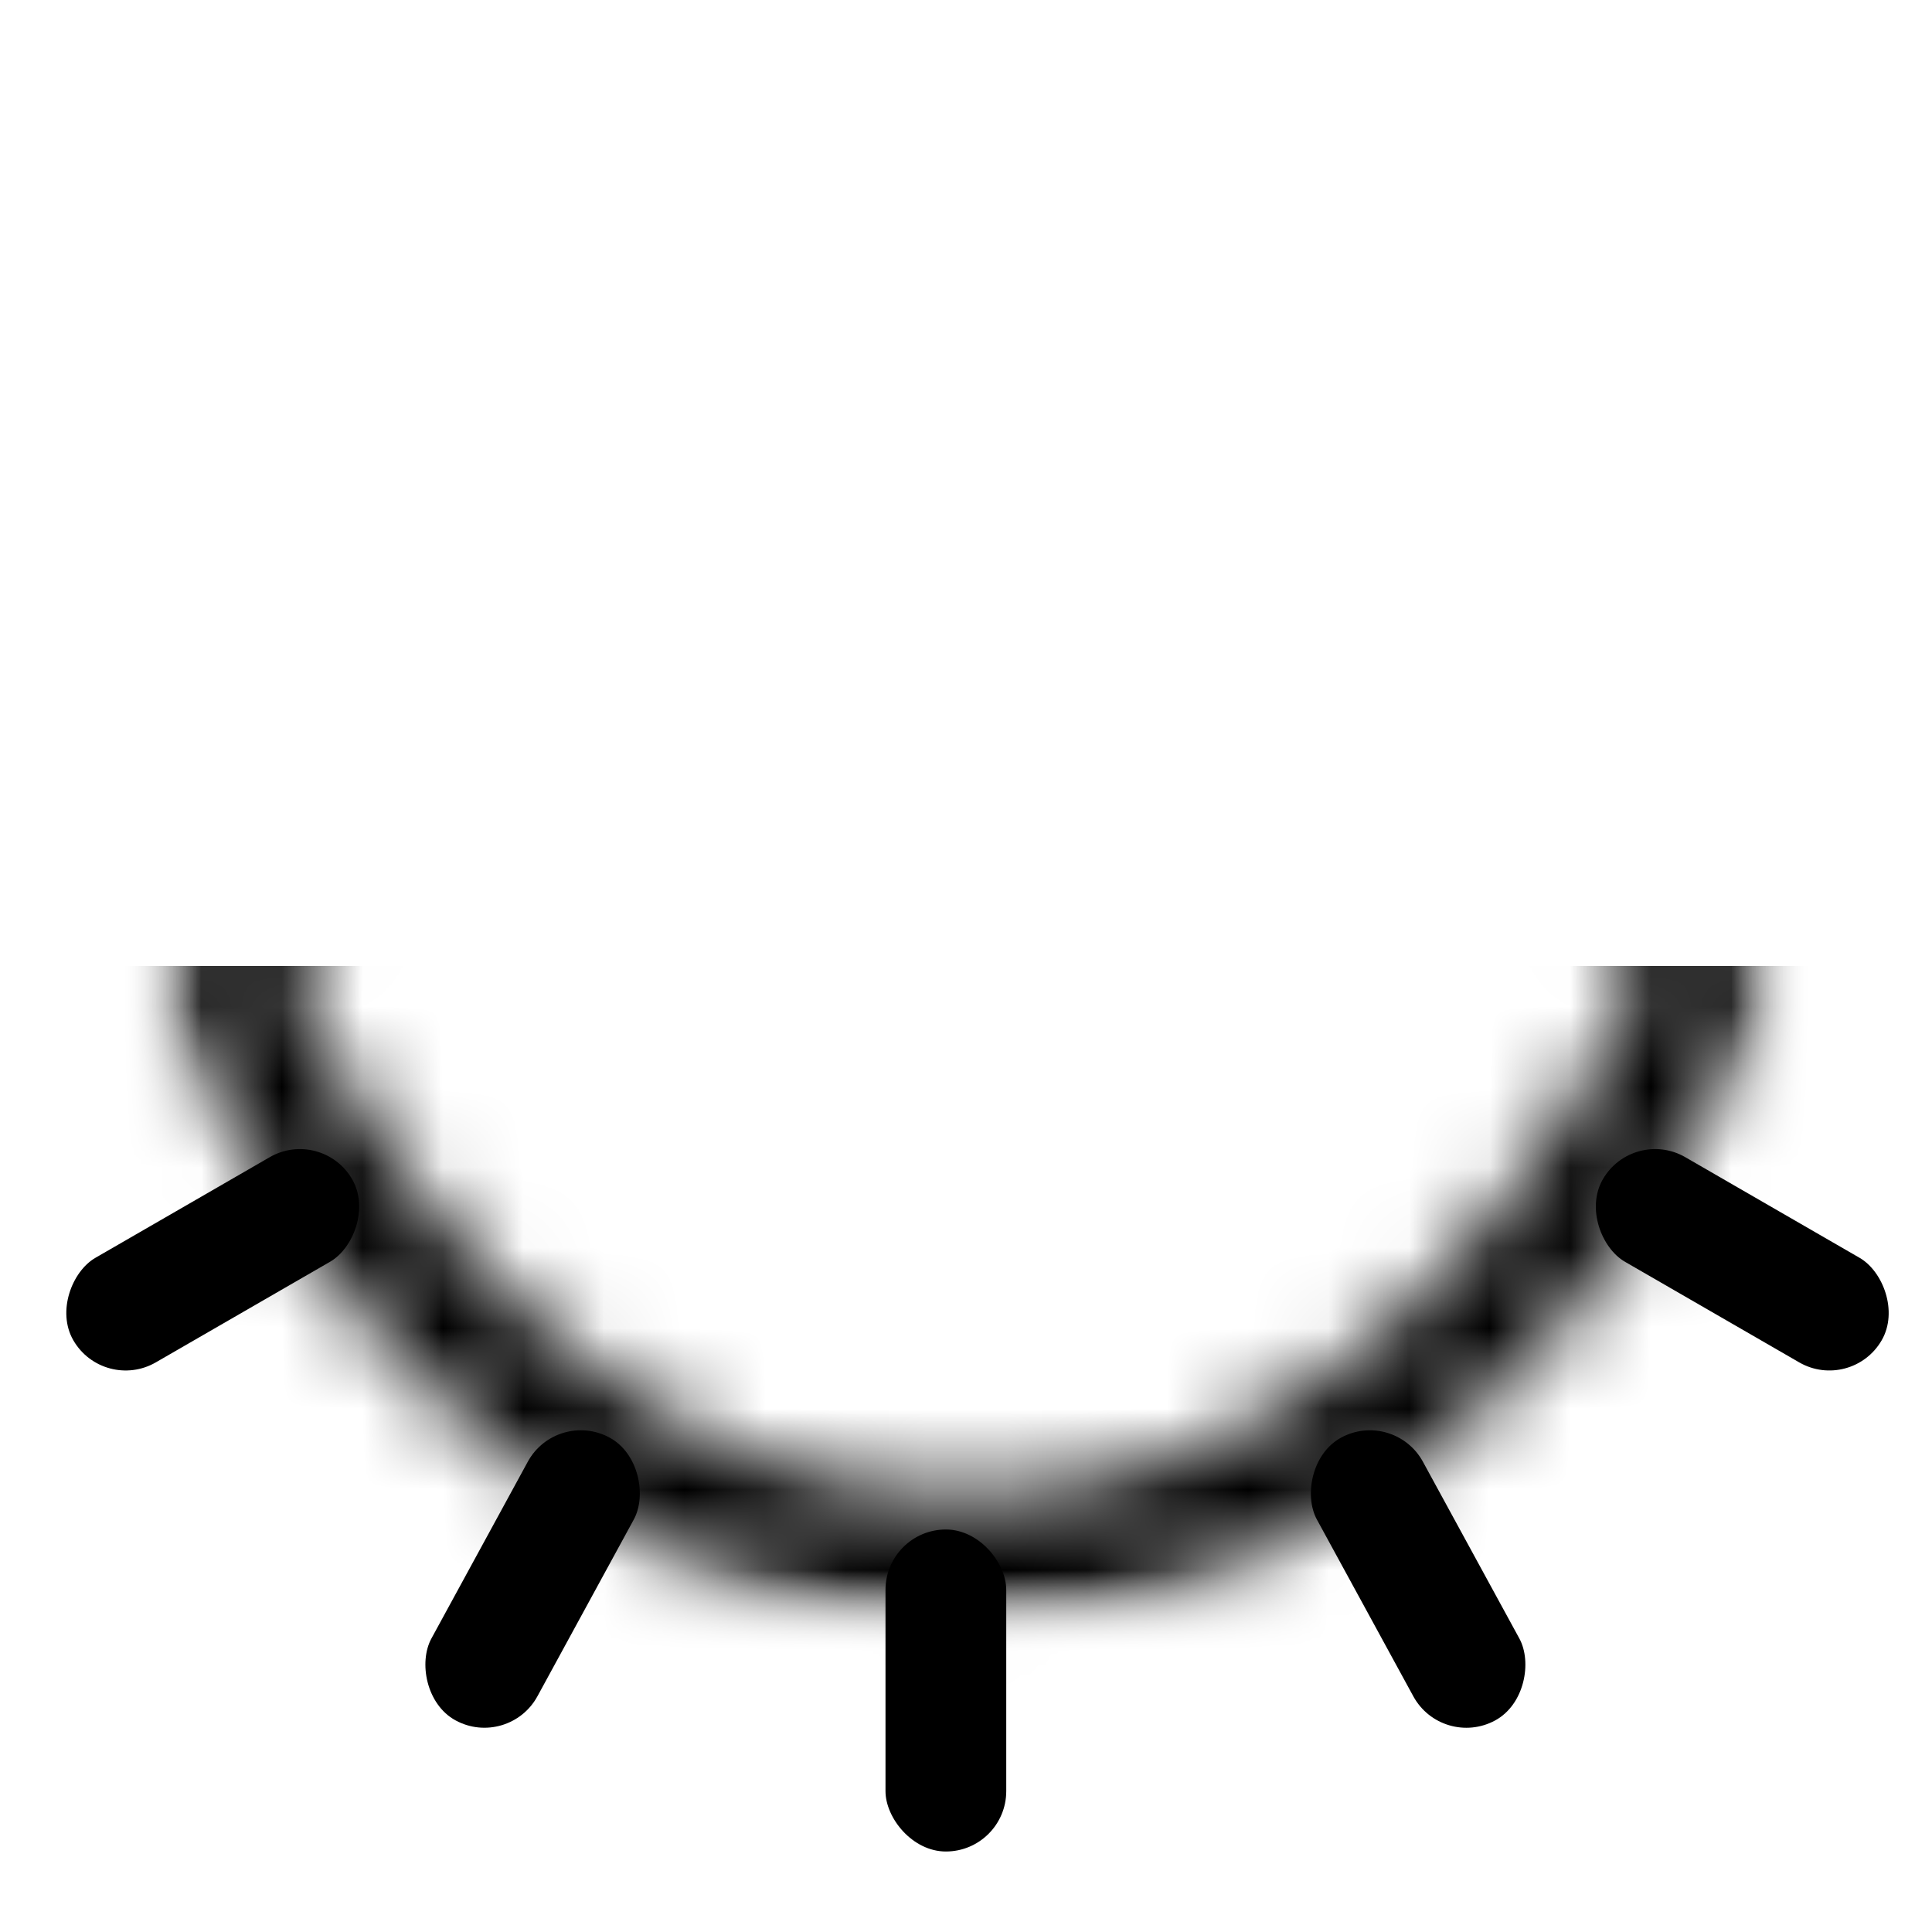
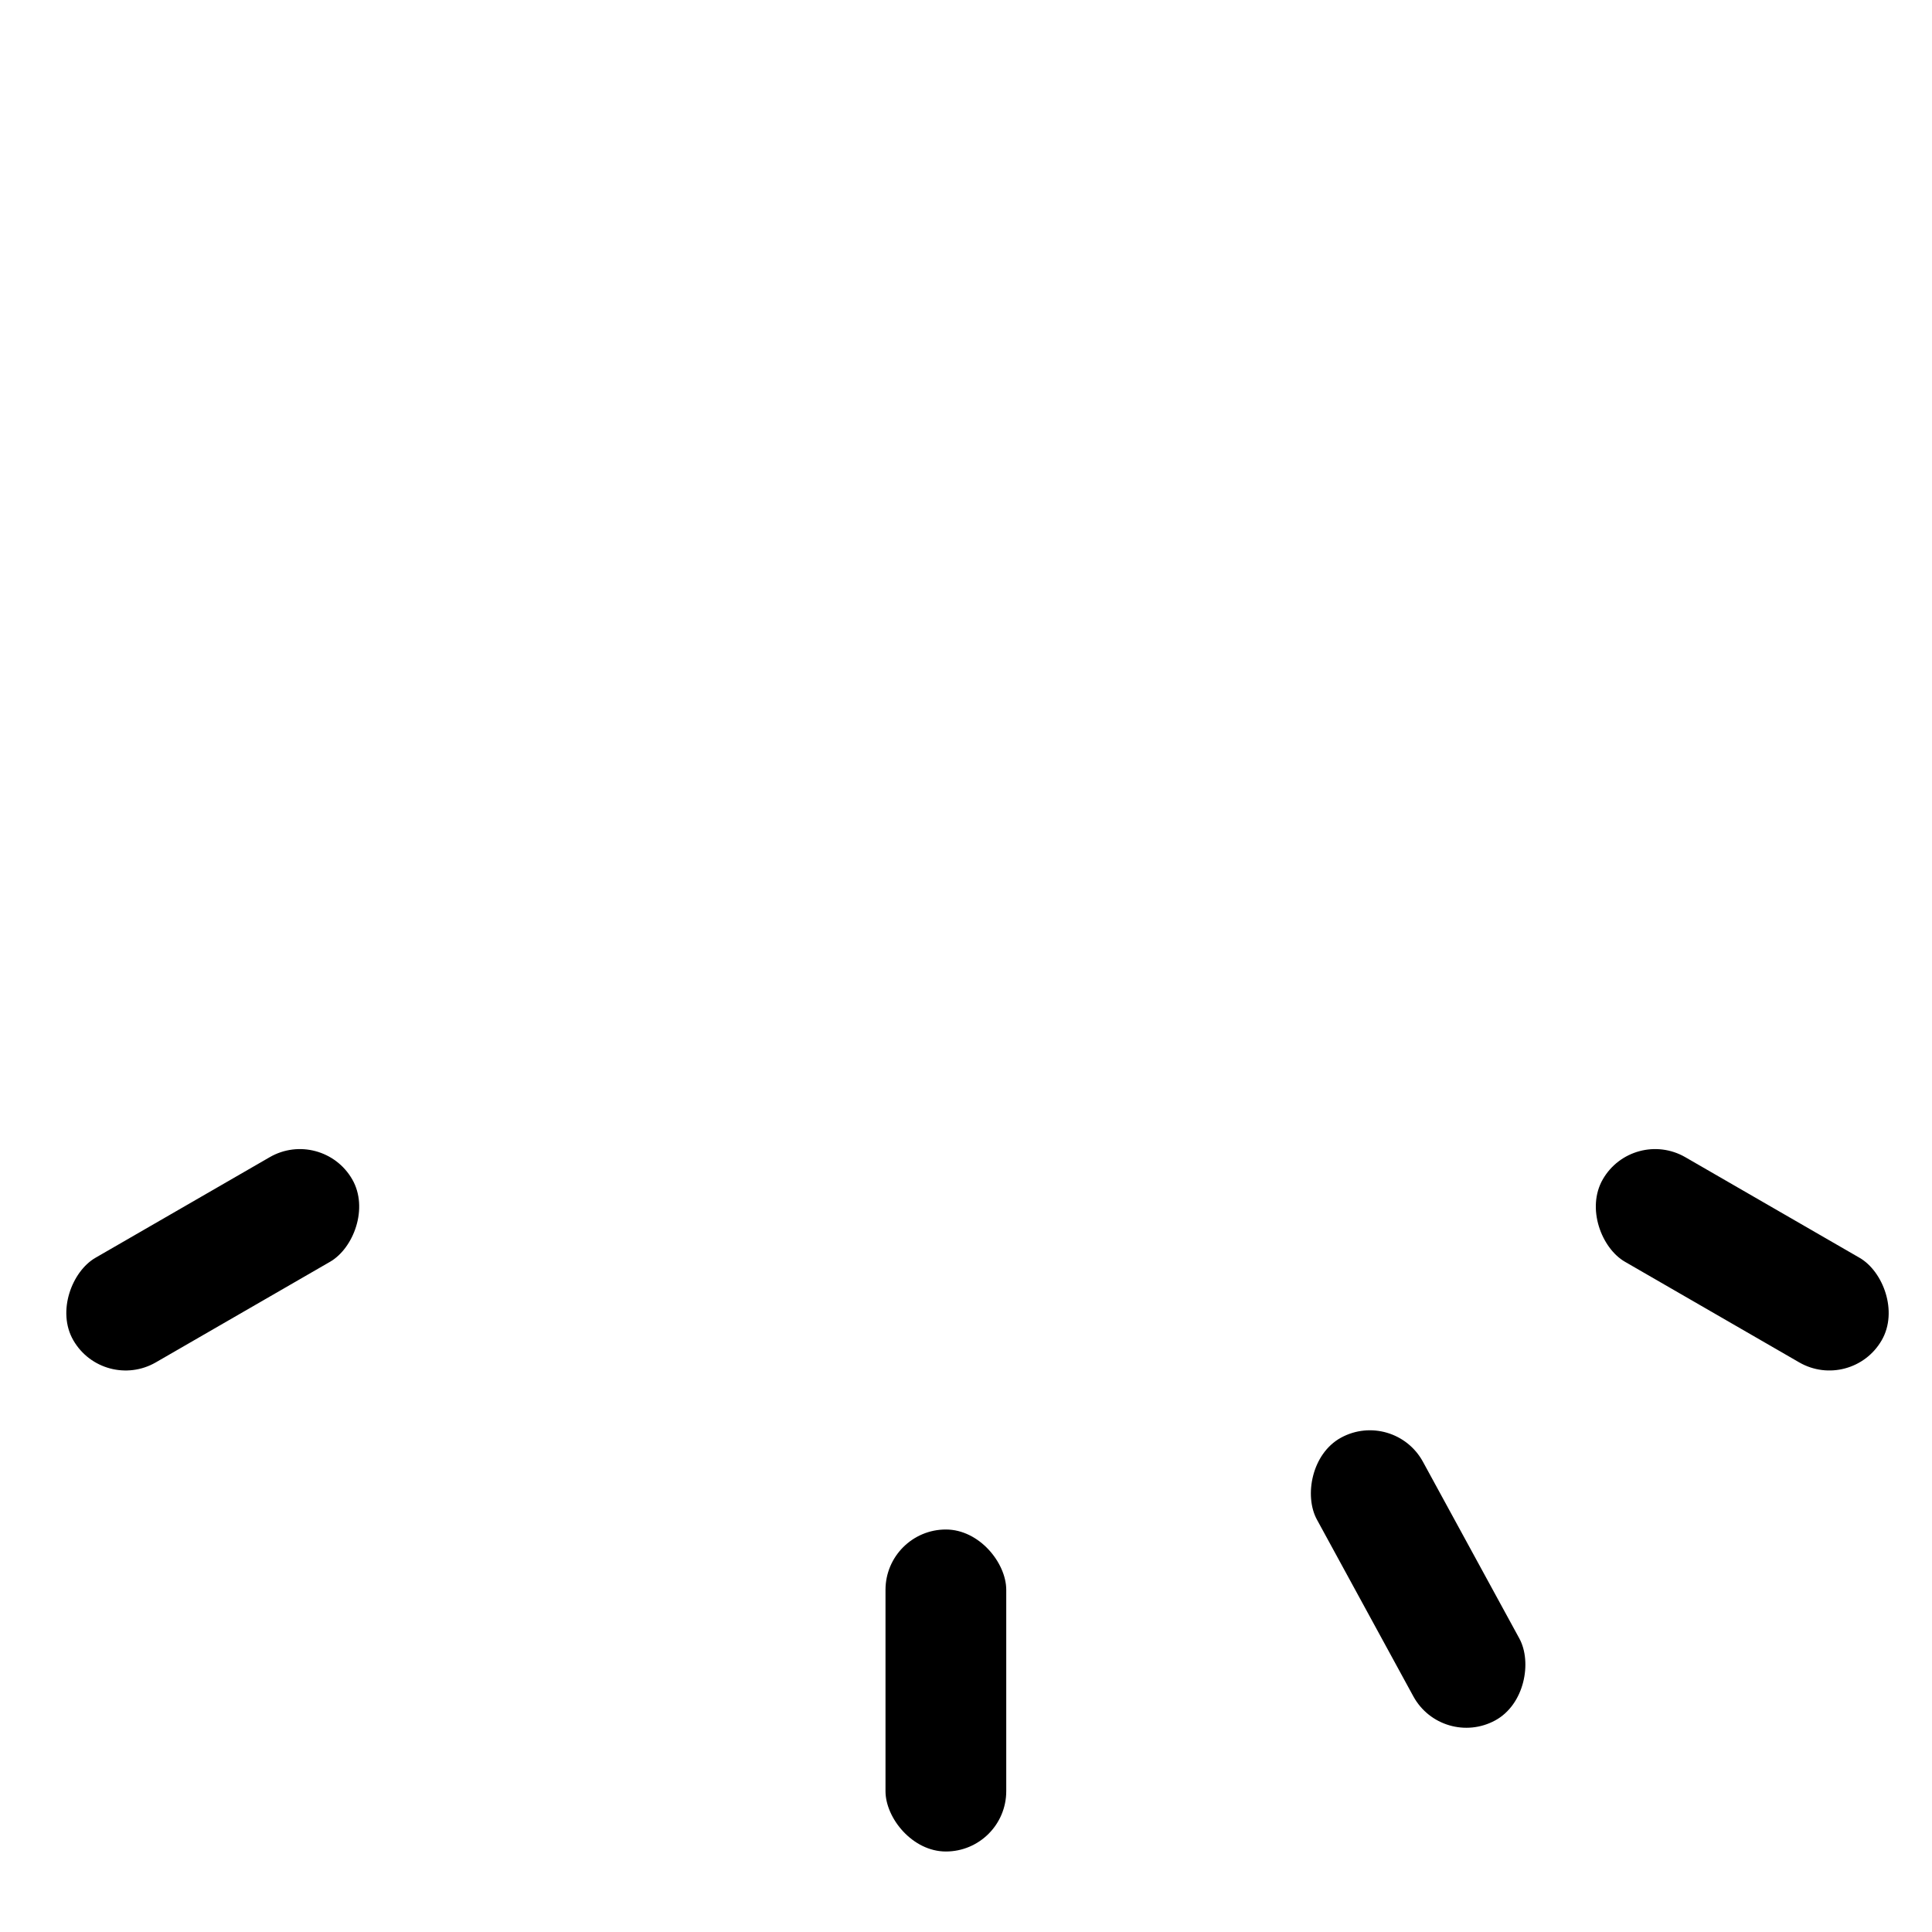
<svg xmlns="http://www.w3.org/2000/svg" width="24" height="24" viewBox="0 0 24 24" fill="none">
  <mask id="mask0_1318_20478" style="mask-type:alpha" maskUnits="userSpaceOnUse" x="2" y="4" width="20" height="17">
-     <path fill-rule="evenodd" clip-rule="evenodd" d="M2 4H22V20.105H2V4Z" fill="white" />
-   </mask>
+     </mask>
  <g mask="url(#mask0_1318_20478)">
    <mask id="mask1_1318_20478" style="mask-type:alpha" maskUnits="userSpaceOnUse" x="2" y="3" width="21" height="18">
-       <path fill-rule="evenodd" clip-rule="evenodd" d="M3.57 12.053C5.43 16.162 8.563 18.605 12 18.605C15.437 18.605 18.57 16.162 20.43 12.053C18.57 7.944 15.437 5.501 12 5.5C8.564 5.501 5.43 7.944 3.57 12.053V12.053ZM12.002 20.105H11.998H11.997C7.861 20.102 4.147 17.203 2.061 12.348C1.98 12.159 1.98 11.945 2.061 11.757C4.147 6.902 7.862 4.003 11.997 4C11.999 3.999 11.999 3.999 12 4C12.002 3.999 12.002 3.999 12.003 4C16.139 4.003 19.853 6.902 21.939 11.757C22.021 11.945 22.021 12.159 21.939 12.348C19.854 17.203 16.139 20.102 12.003 20.105H12.002Z" fill="black" />
+       <path fill-rule="evenodd" clip-rule="evenodd" d="M3.57 12.053C5.43 16.162 8.563 18.605 12 18.605C15.437 18.605 18.57 16.162 20.43 12.053C18.57 7.944 15.437 5.501 12 5.5C8.564 5.501 5.43 7.944 3.57 12.053V12.053ZH11.998H11.997C7.861 20.102 4.147 17.203 2.061 12.348C1.98 12.159 1.98 11.945 2.061 11.757C4.147 6.902 7.862 4.003 11.997 4C11.999 3.999 11.999 3.999 12 4C12.002 3.999 12.002 3.999 12.003 4C16.139 4.003 19.853 6.902 21.939 11.757C22.021 11.945 22.021 12.159 21.939 12.348C19.854 17.203 16.139 20.102 12.003 20.105H12.002Z" fill="black" />
    </mask>
    <g mask="url(#mask1_1318_20478)">
      <rect x="1" y="12" width="22" height="11" fill="black" />
    </g>
  </g>
  <rect x="11" y="19" width="1.5" height="4" rx="0.75" fill="black" />
-   <rect x="6.915" y="17.5" width="1.5" height="4" rx="0.75" transform="rotate(28.598 6.915 17.5)" fill="black" />
  <rect x="4" y="14" width="1.5" height="4" rx="0.75" transform="rotate(60 4 14)" fill="black" />
  <rect width="1.5" height="4" rx="0.75" transform="matrix(-0.5 0.866 0.866 0.5 20.286 14)" fill="black" />
  <rect width="1.5" height="4" rx="0.75" transform="matrix(-0.878 0.479 0.479 0.878 17.317 17.5)" fill="black" />
</svg>